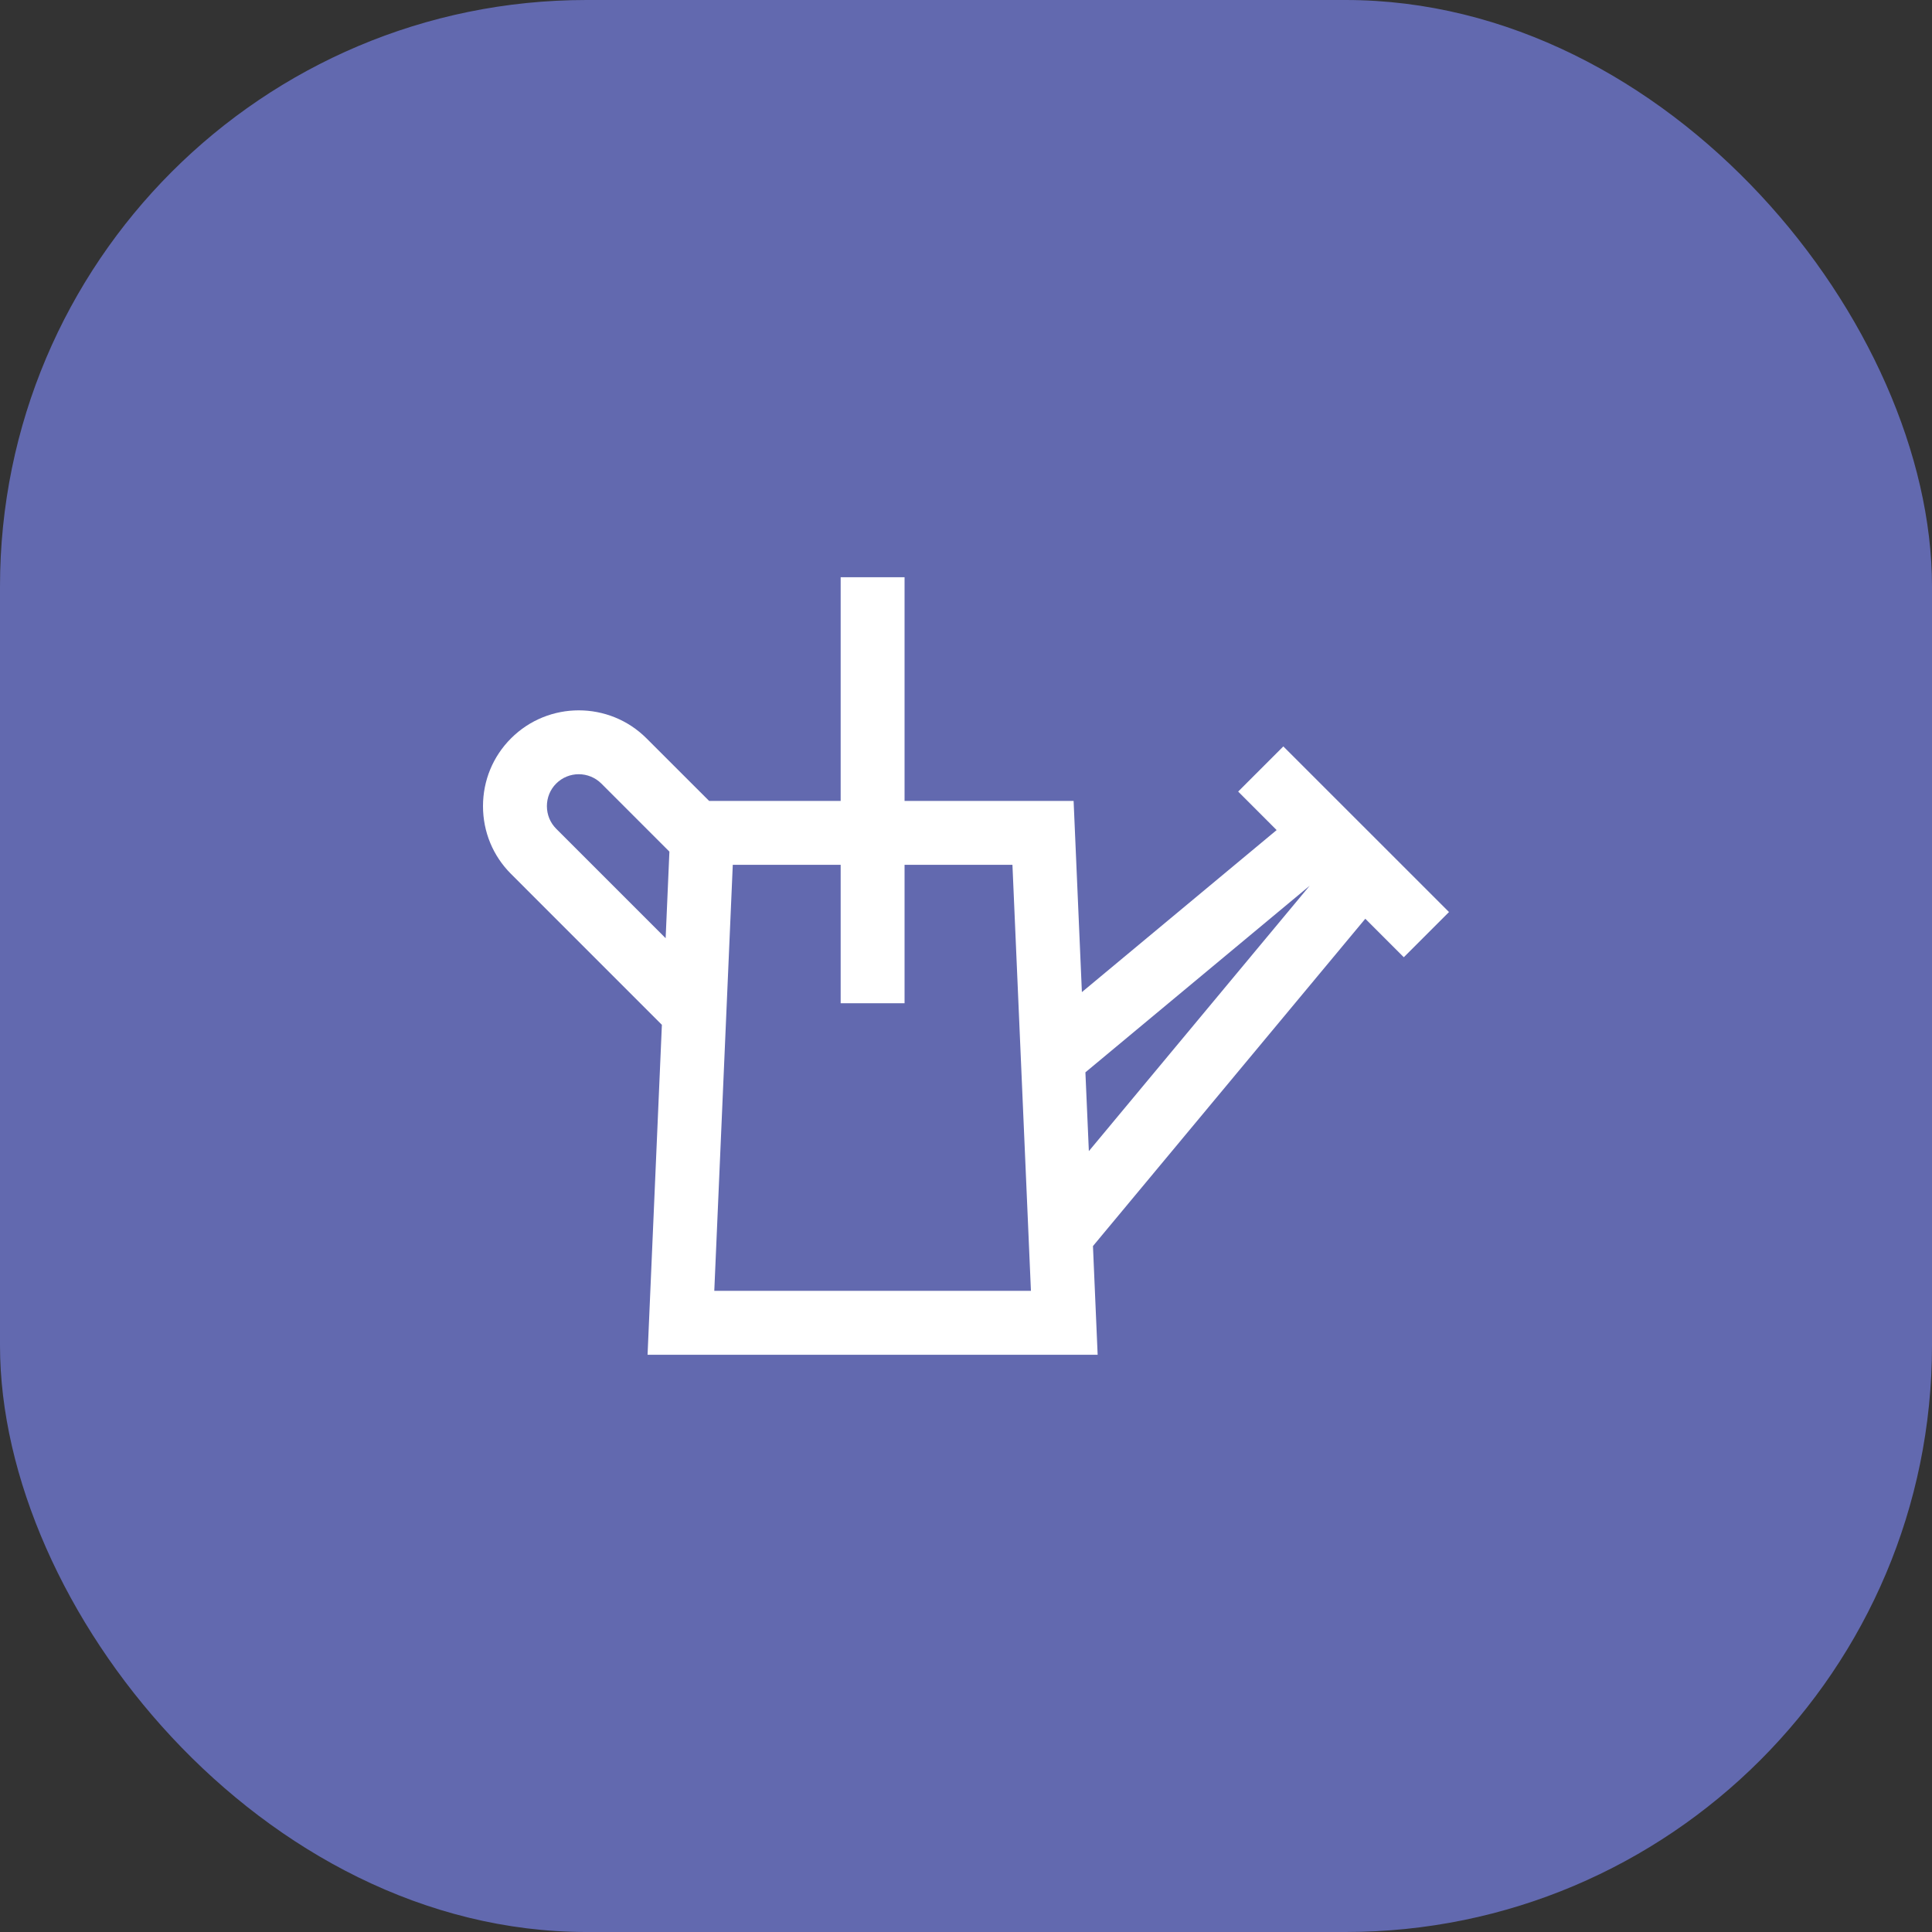
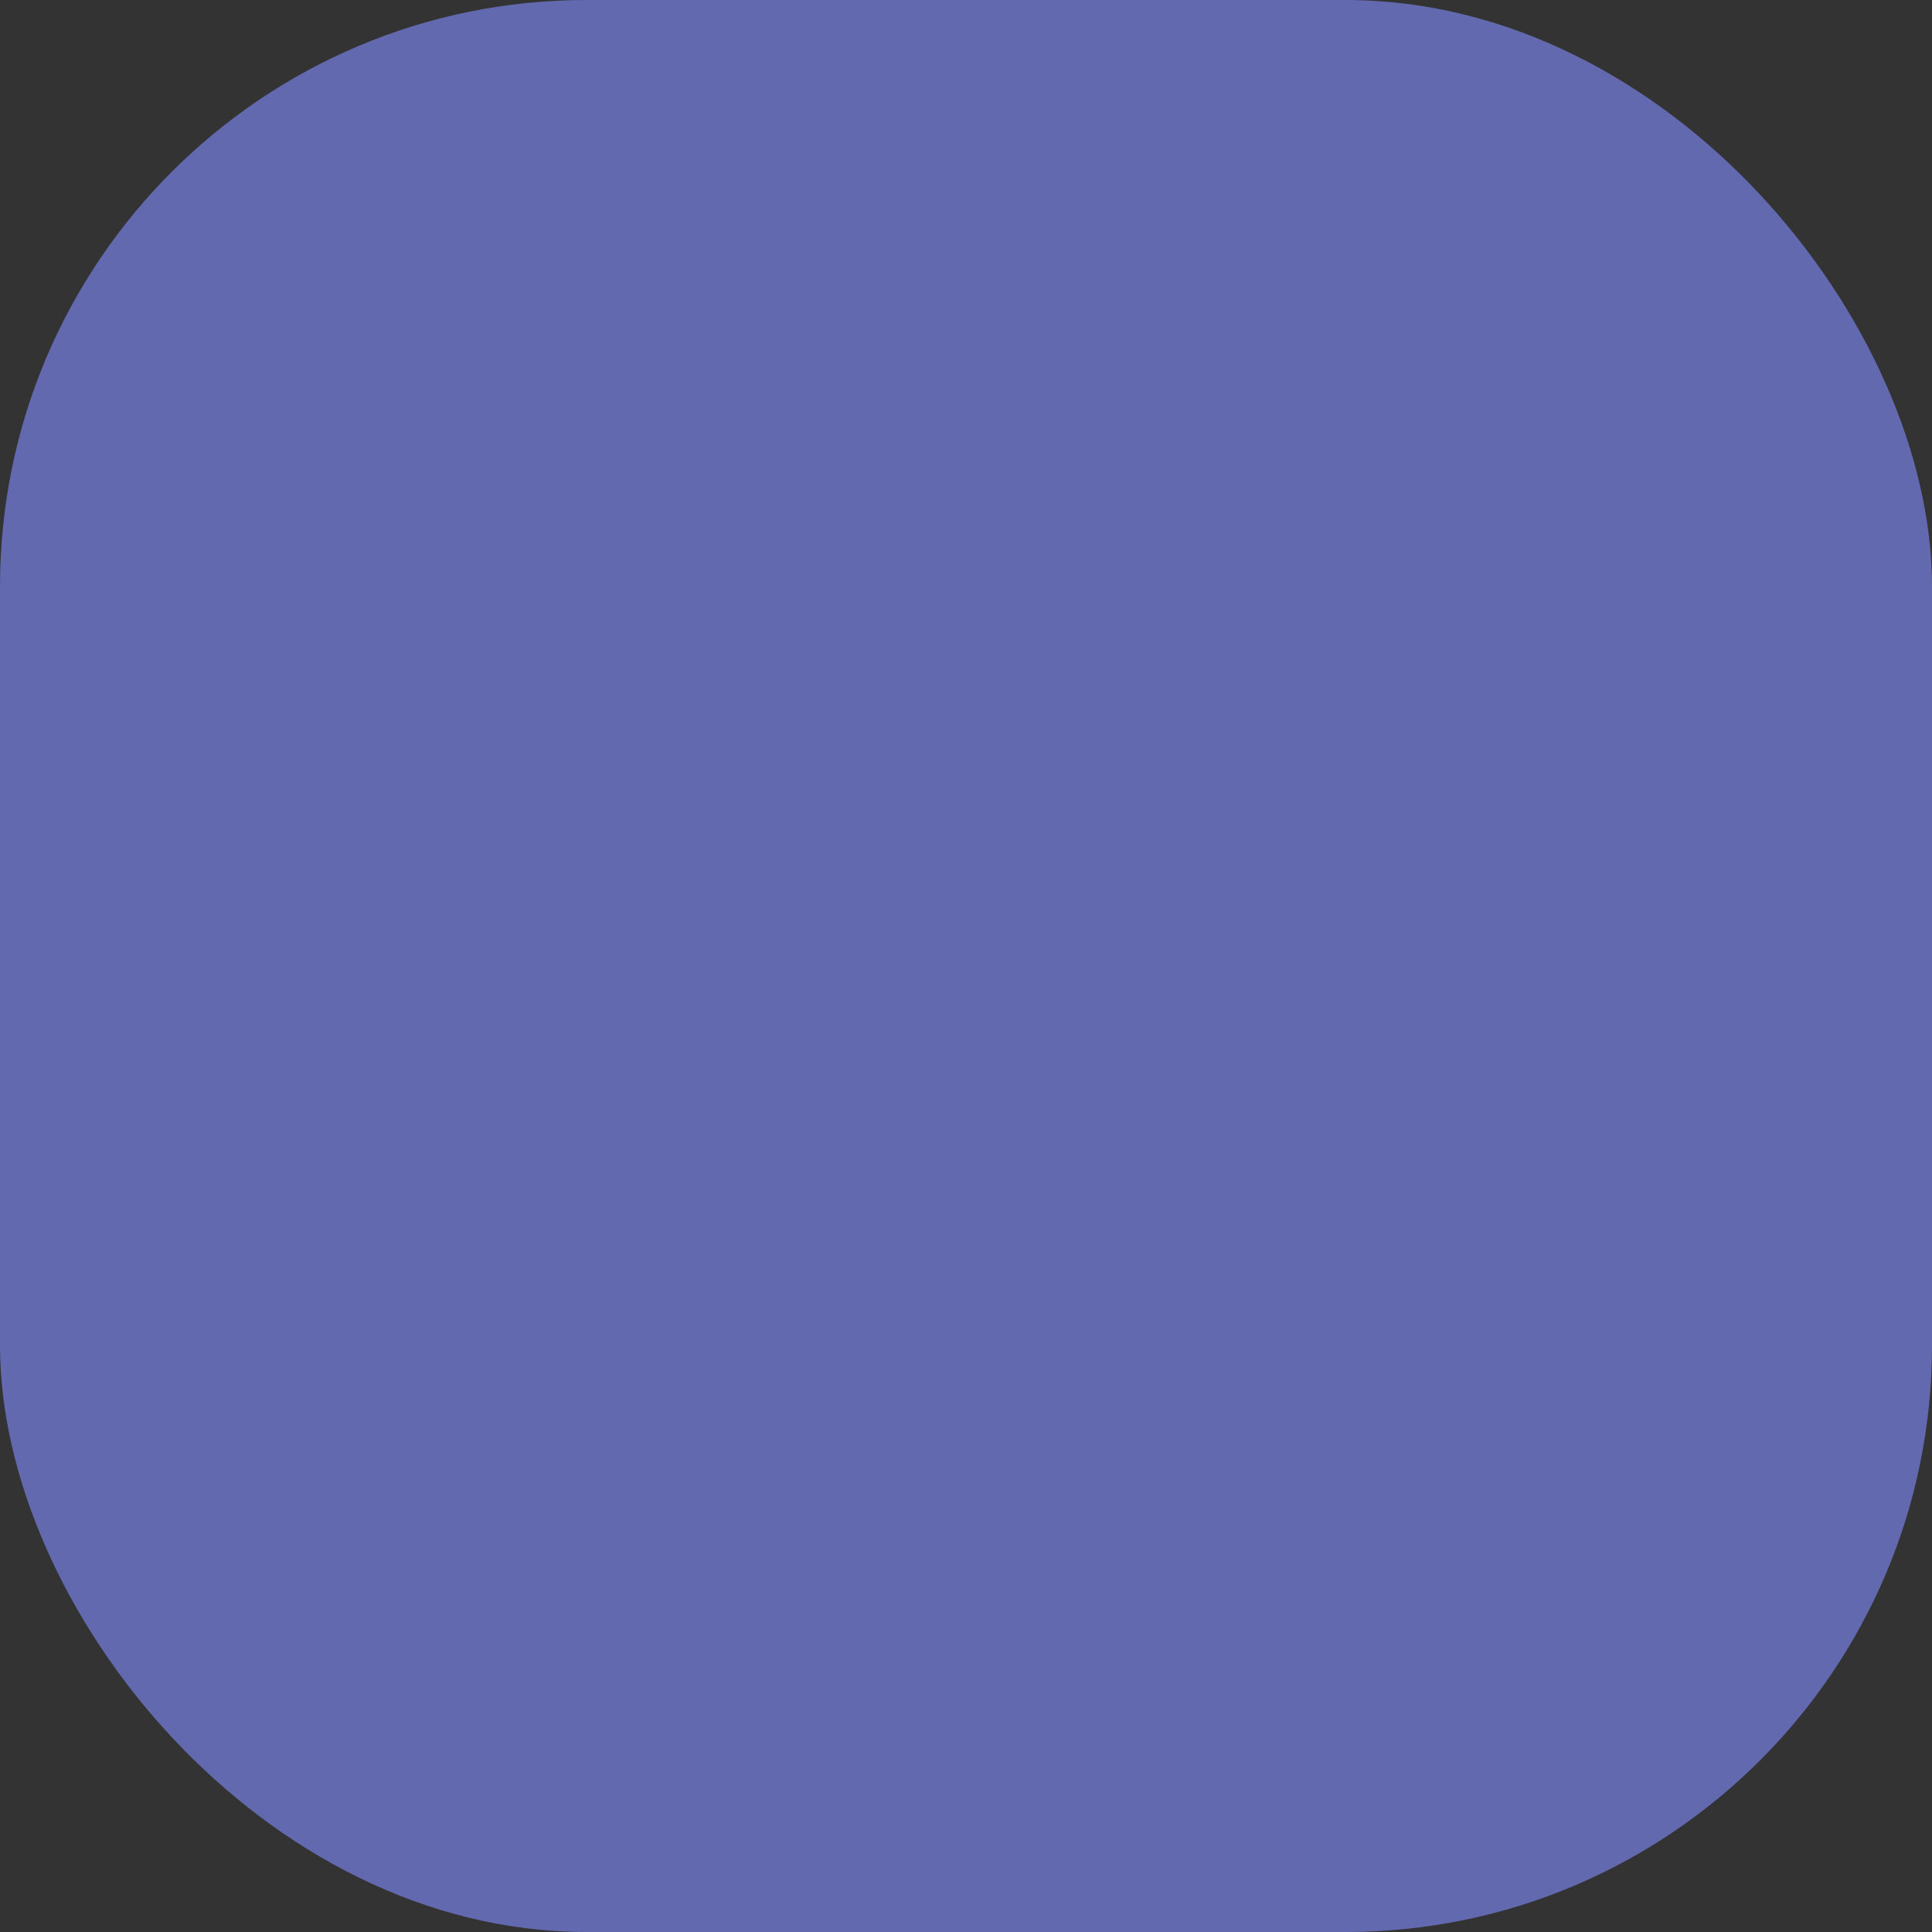
<svg xmlns="http://www.w3.org/2000/svg" width="56" height="56" viewBox="0 0 56 56" fill="none">
  <rect x="0" y="0" width="56" height="56" fill="#333333" stroke="none" />
  <rect width="56" height="56" rx="17" fill="#6269AF" />
-   <path d="M26.219 16.732V23.215H31.119L31.359 28.757L37.004 24.06L35.889 22.944L37.198 21.635L42 26.436L40.69 27.746L39.574 26.63L31.68 36.118L31.816 39.268H18.77L19.185 29.705L14.812 25.331C14.288 24.808 14 24.11 14 23.367C14 22.624 14.288 21.926 14.812 21.402C15.895 20.319 17.657 20.319 18.74 21.402L20.554 23.215H24.367V16.732H26.219ZM21.24 25.067L20.704 37.415H29.882L29.346 25.067H26.219V29.08H24.367V25.067H21.24ZM31.461 31.082L31.561 33.366L37.962 25.673L31.461 31.082ZM16.776 22.441C16.539 22.441 16.302 22.531 16.121 22.712C15.948 22.885 15.852 23.118 15.852 23.367C15.853 23.616 15.948 23.848 16.121 24.021L19.294 27.194L19.403 24.685L17.431 22.712C17.25 22.532 17.013 22.442 16.776 22.441Z" fill="white" />
</svg>